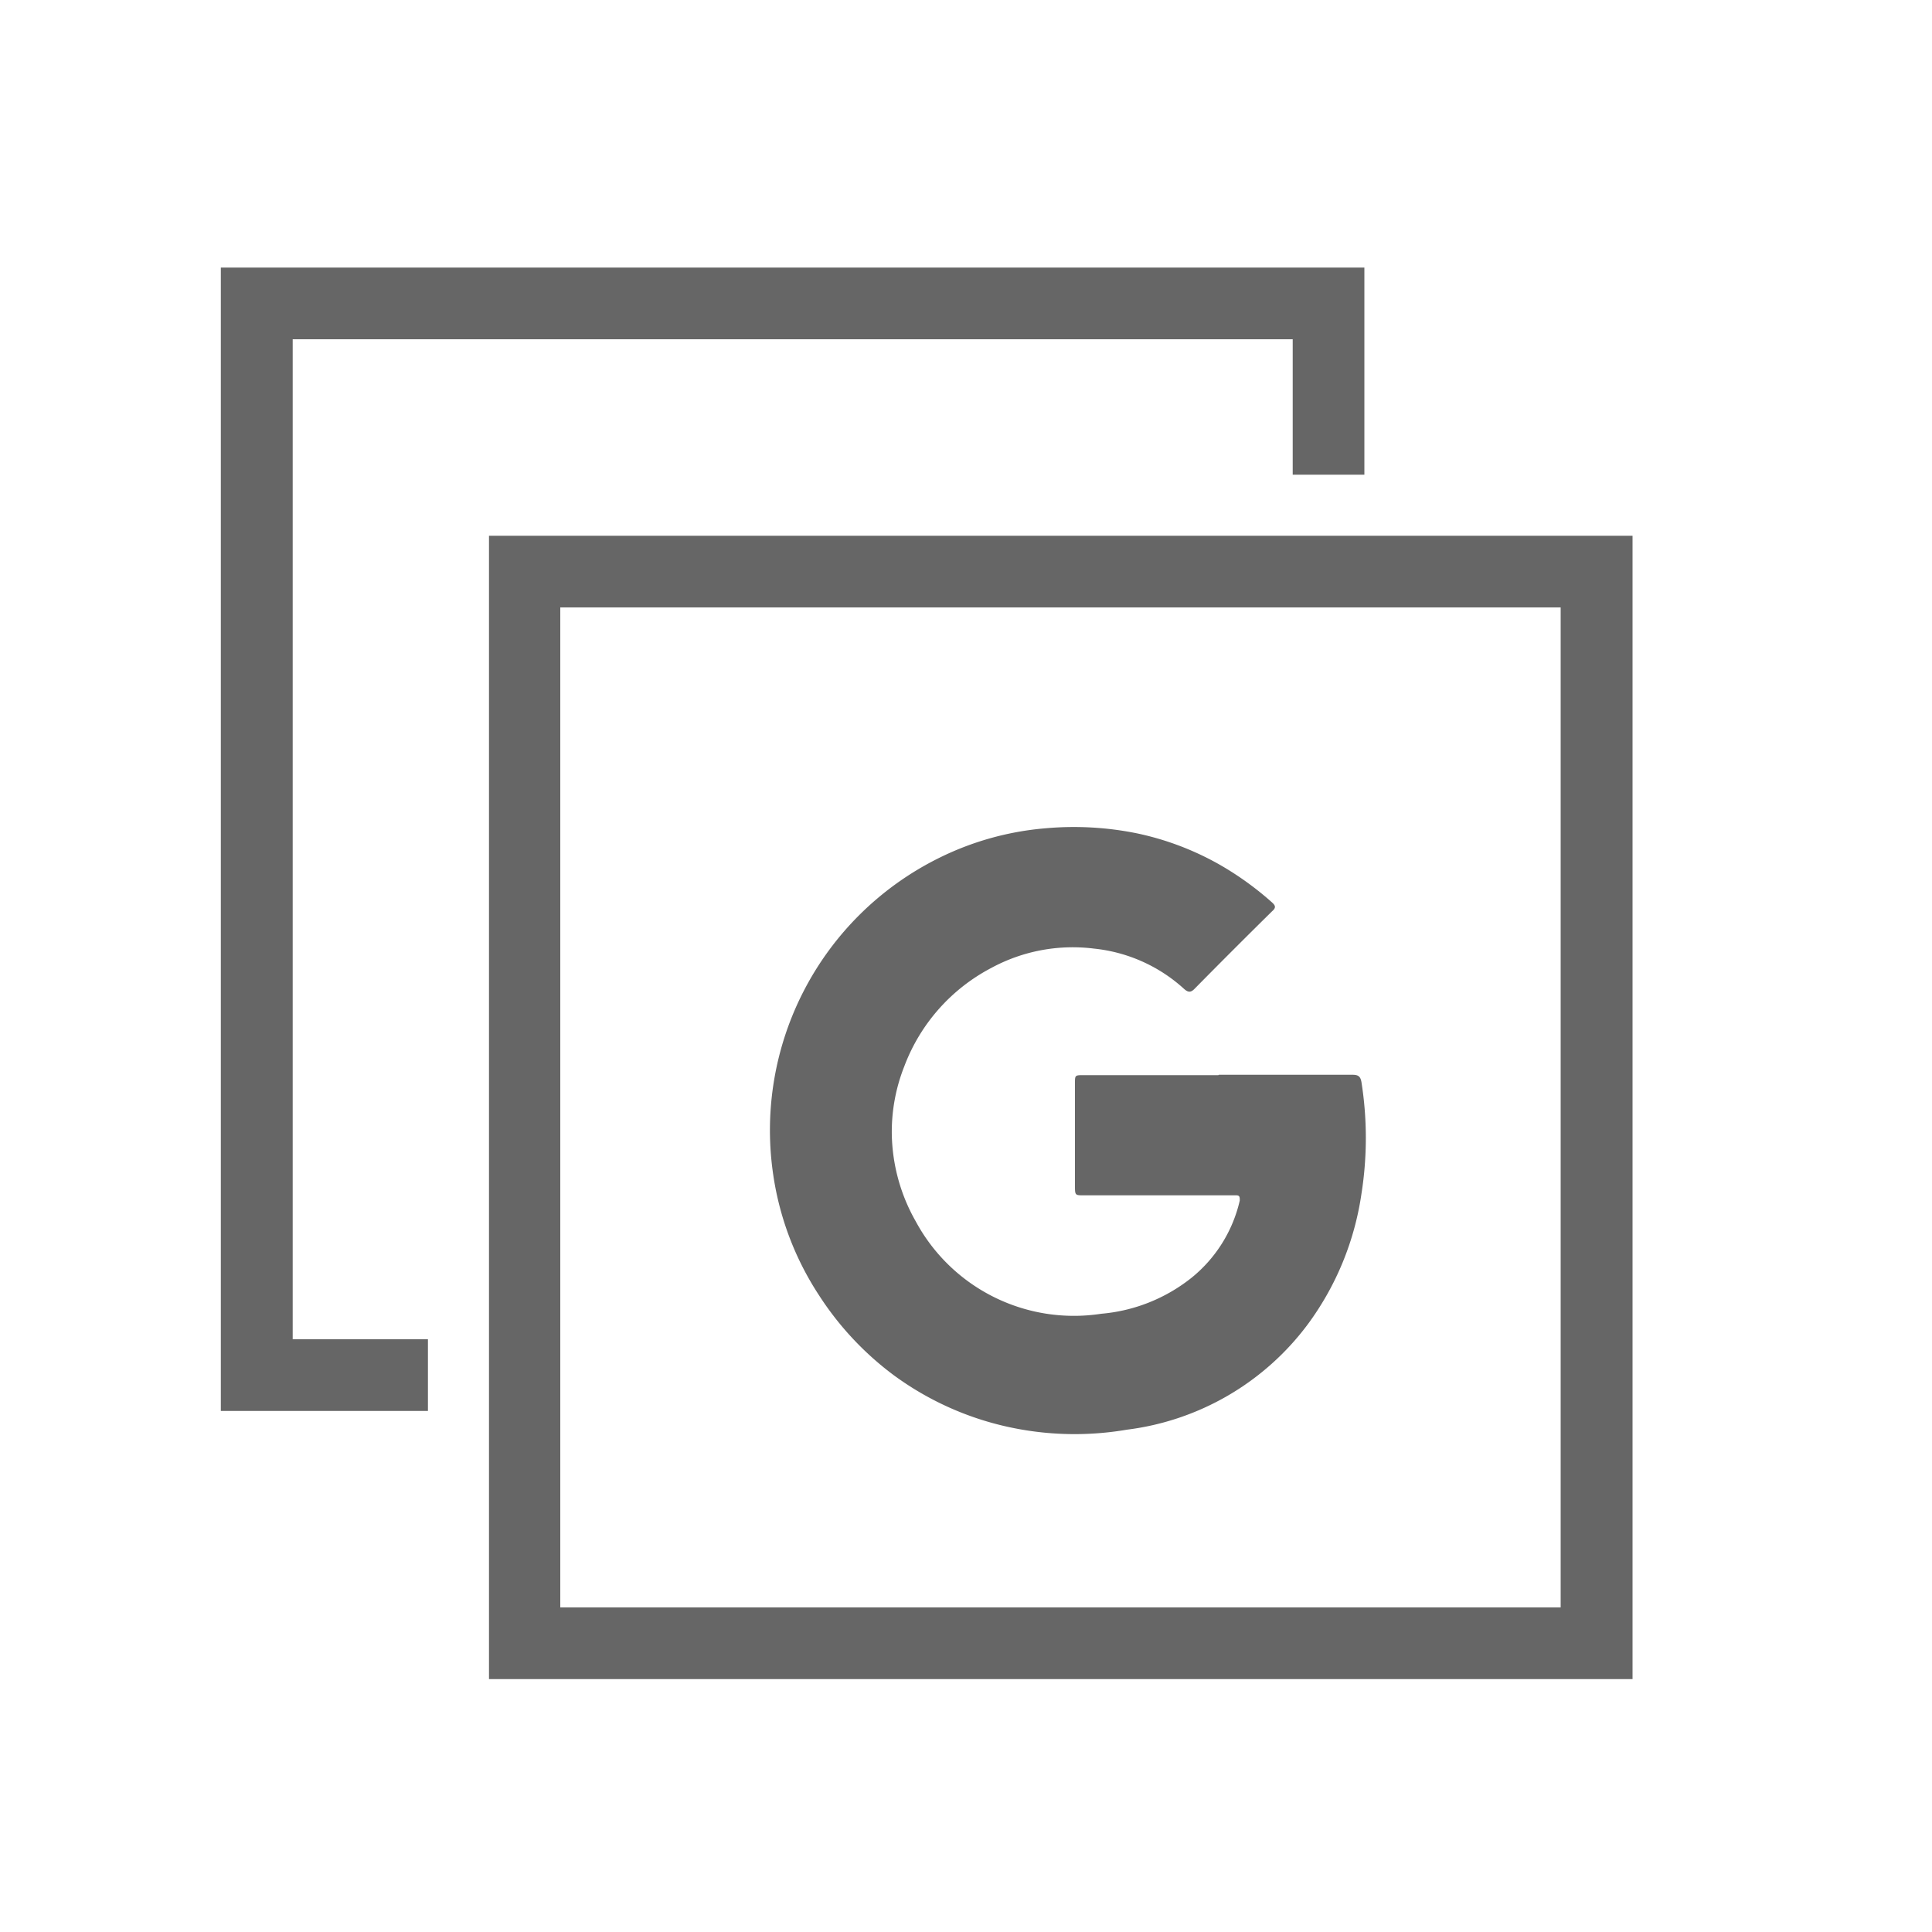
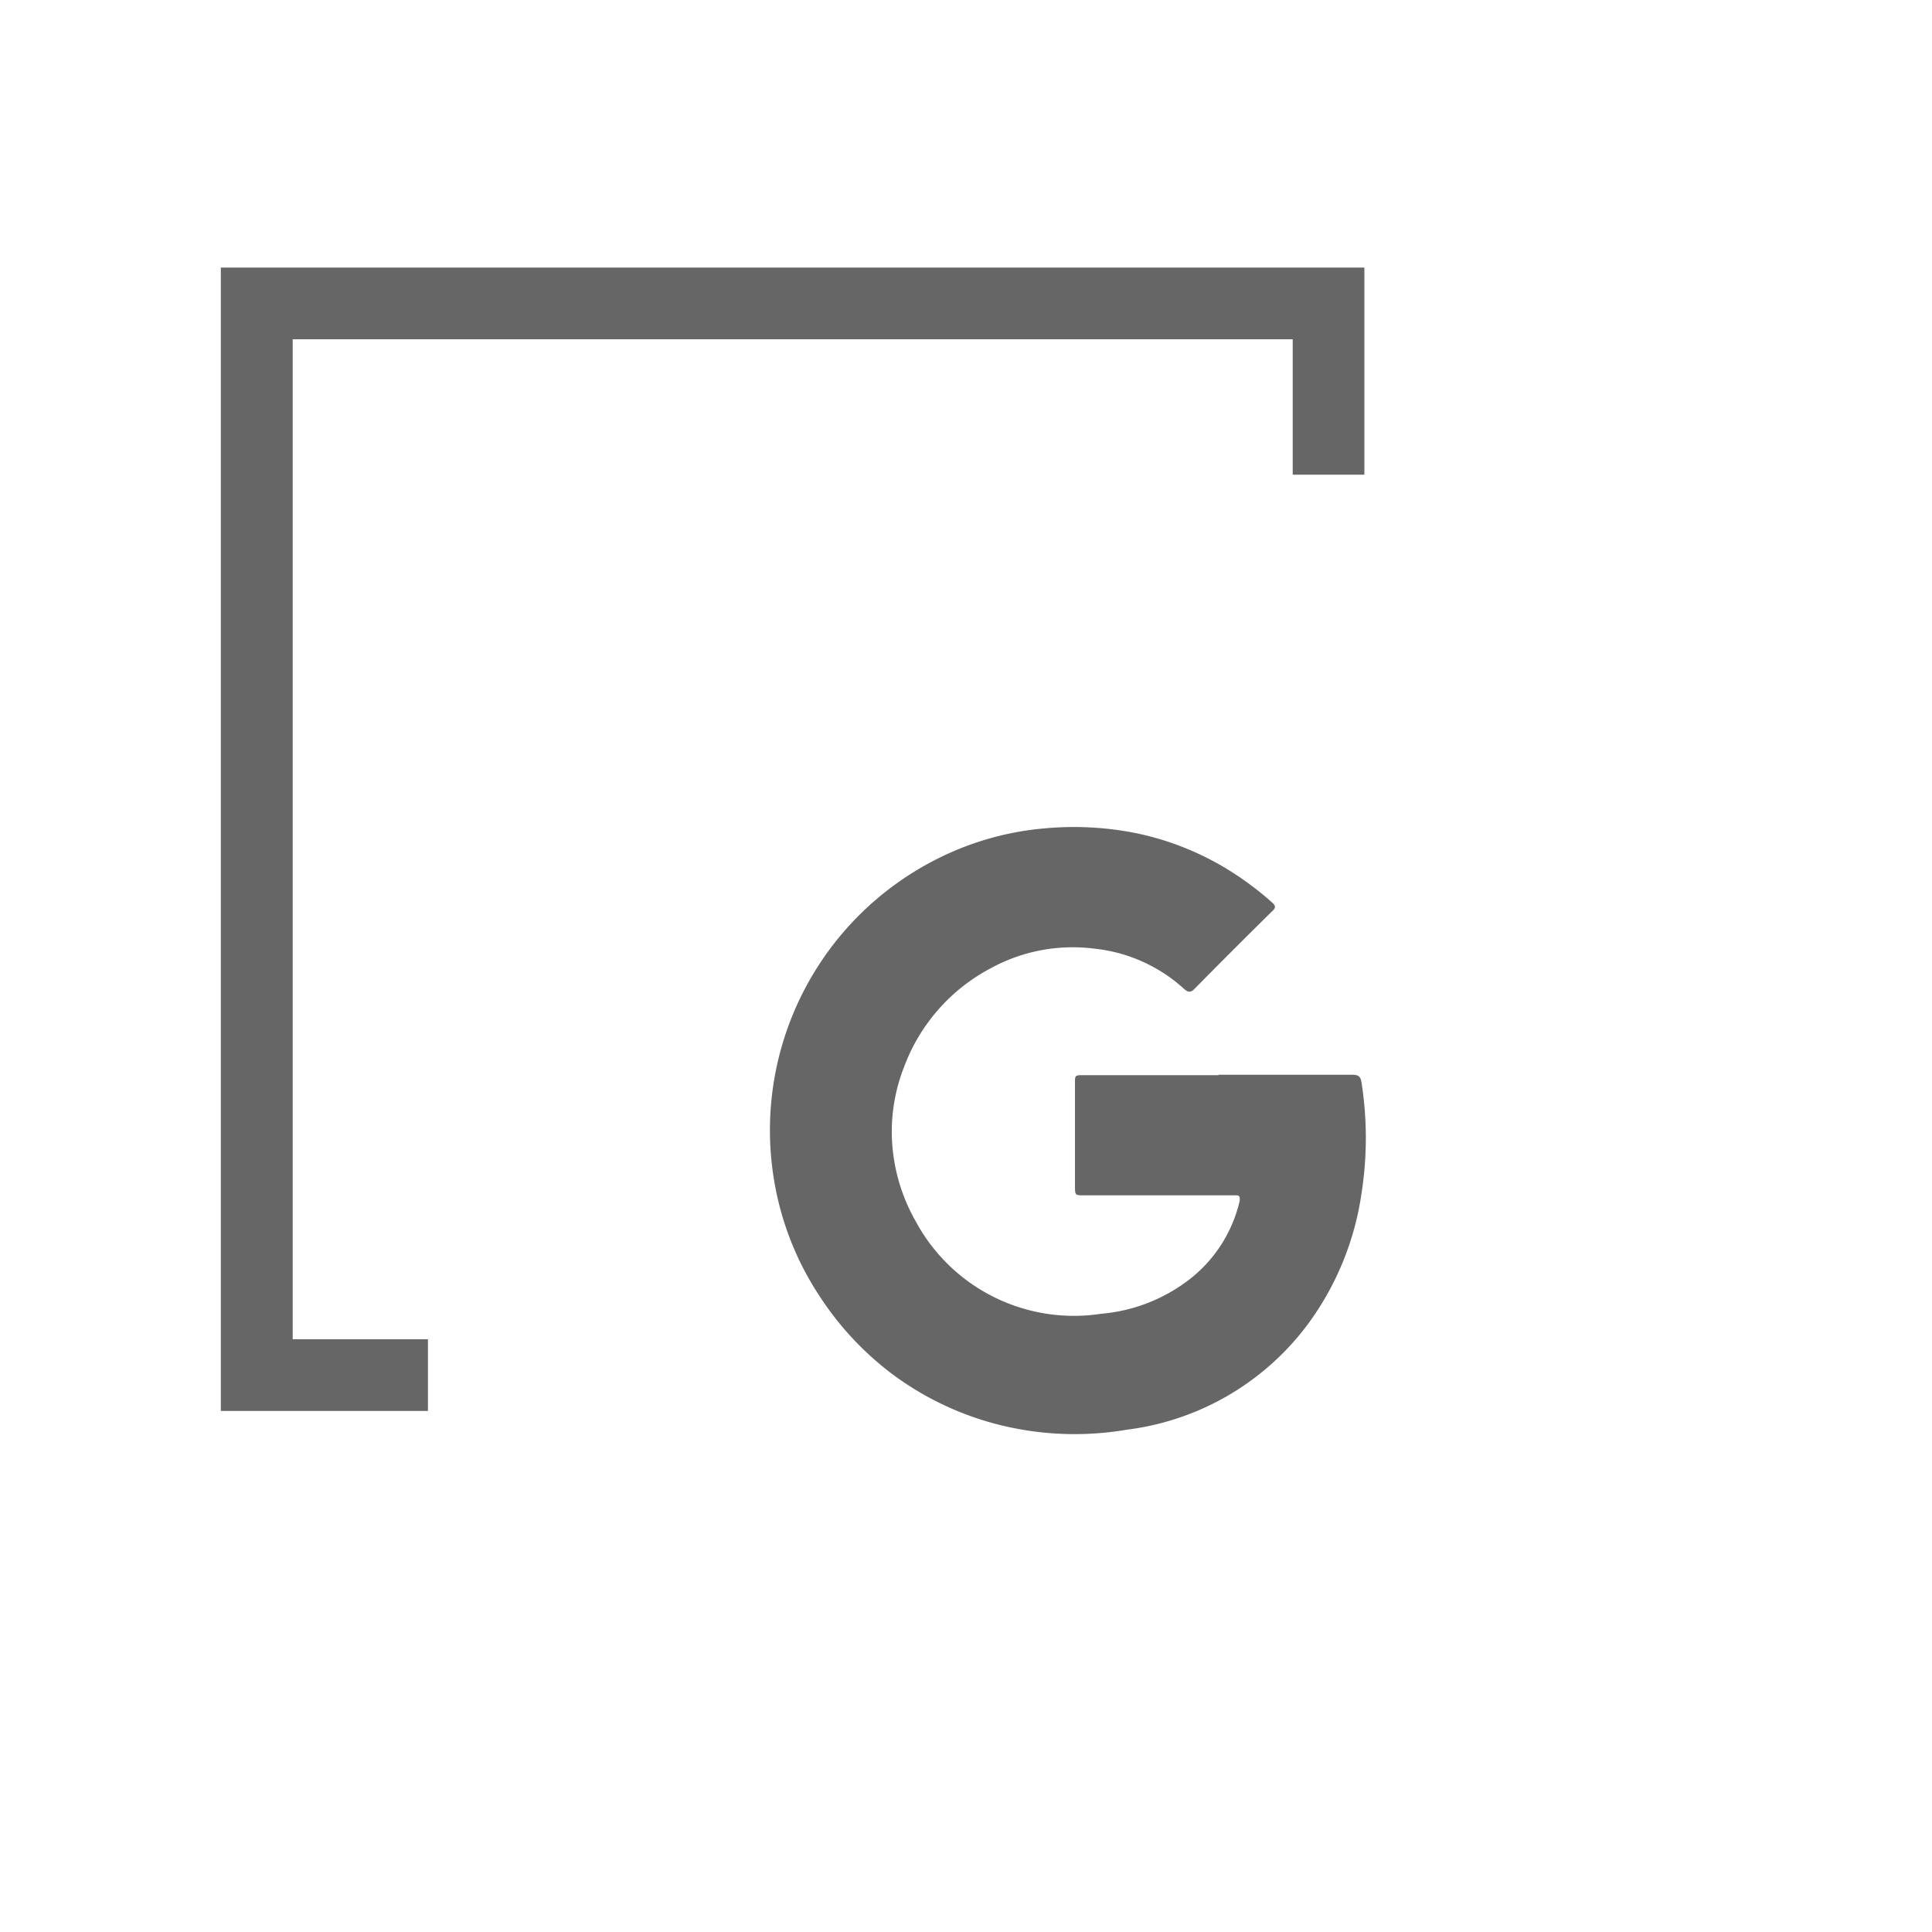
<svg xmlns="http://www.w3.org/2000/svg" id="Layer_1" data-name="Layer 1" viewBox="0 0 100 100">
  <defs>
    <style>.cls-1{fill:#666;}</style>
  </defs>
  <polygon class="cls-1" points="15.15 17.56 66.91 17.56 66.91 24.57 70.62 24.57 70.62 13.85 11.43 13.85 11.43 73.03 22.15 73.03 22.15 69.32 15.15 69.32 15.15 17.56" />
-   <path class="cls-1" d="M25.31,27.73V86.91H84.5V27.73ZM29,83.2V31.44H80.78V83.2Z" />
  <path class="cls-1" d="M63.09,55.63H70c.3,0,.42.08.47.39a18.54,18.54,0,0,1,0,5.76,15,15,0,0,1-2.76,6.74A13.81,13.81,0,0,1,58.33,74a16.07,16.07,0,0,1-6.18-.15,15.66,15.66,0,0,1-5.89-2.67,15.88,15.88,0,0,1-3.87-4.14A15.45,15.45,0,0,1,40,60.65a15.72,15.72,0,0,1,8.46-16.17,15.25,15.25,0,0,1,5.68-1.61,16.39,16.39,0,0,1,4.69.26,14.89,14.89,0,0,1,4.36,1.66,16.12,16.12,0,0,1,2.65,1.92c.19.17.21.28,0,.46-1.34,1.32-2.66,2.64-4,4-.21.22-.35.2-.57,0a8.15,8.15,0,0,0-4.64-2.07,8.85,8.85,0,0,0-5.32,1,9.54,9.54,0,0,0-4.51,5.11,9.19,9.19,0,0,0-.64,3.52,9.43,9.43,0,0,0,1.24,4.49A9.3,9.3,0,0,0,57,68a8.68,8.68,0,0,0,4.67-1.86,7.21,7.21,0,0,0,2.5-4c0-.19,0-.28-.22-.27H56.1c-.44,0-.46,0-.46-.46V56.07c0-.41,0-.42.42-.42h7" />
</svg>